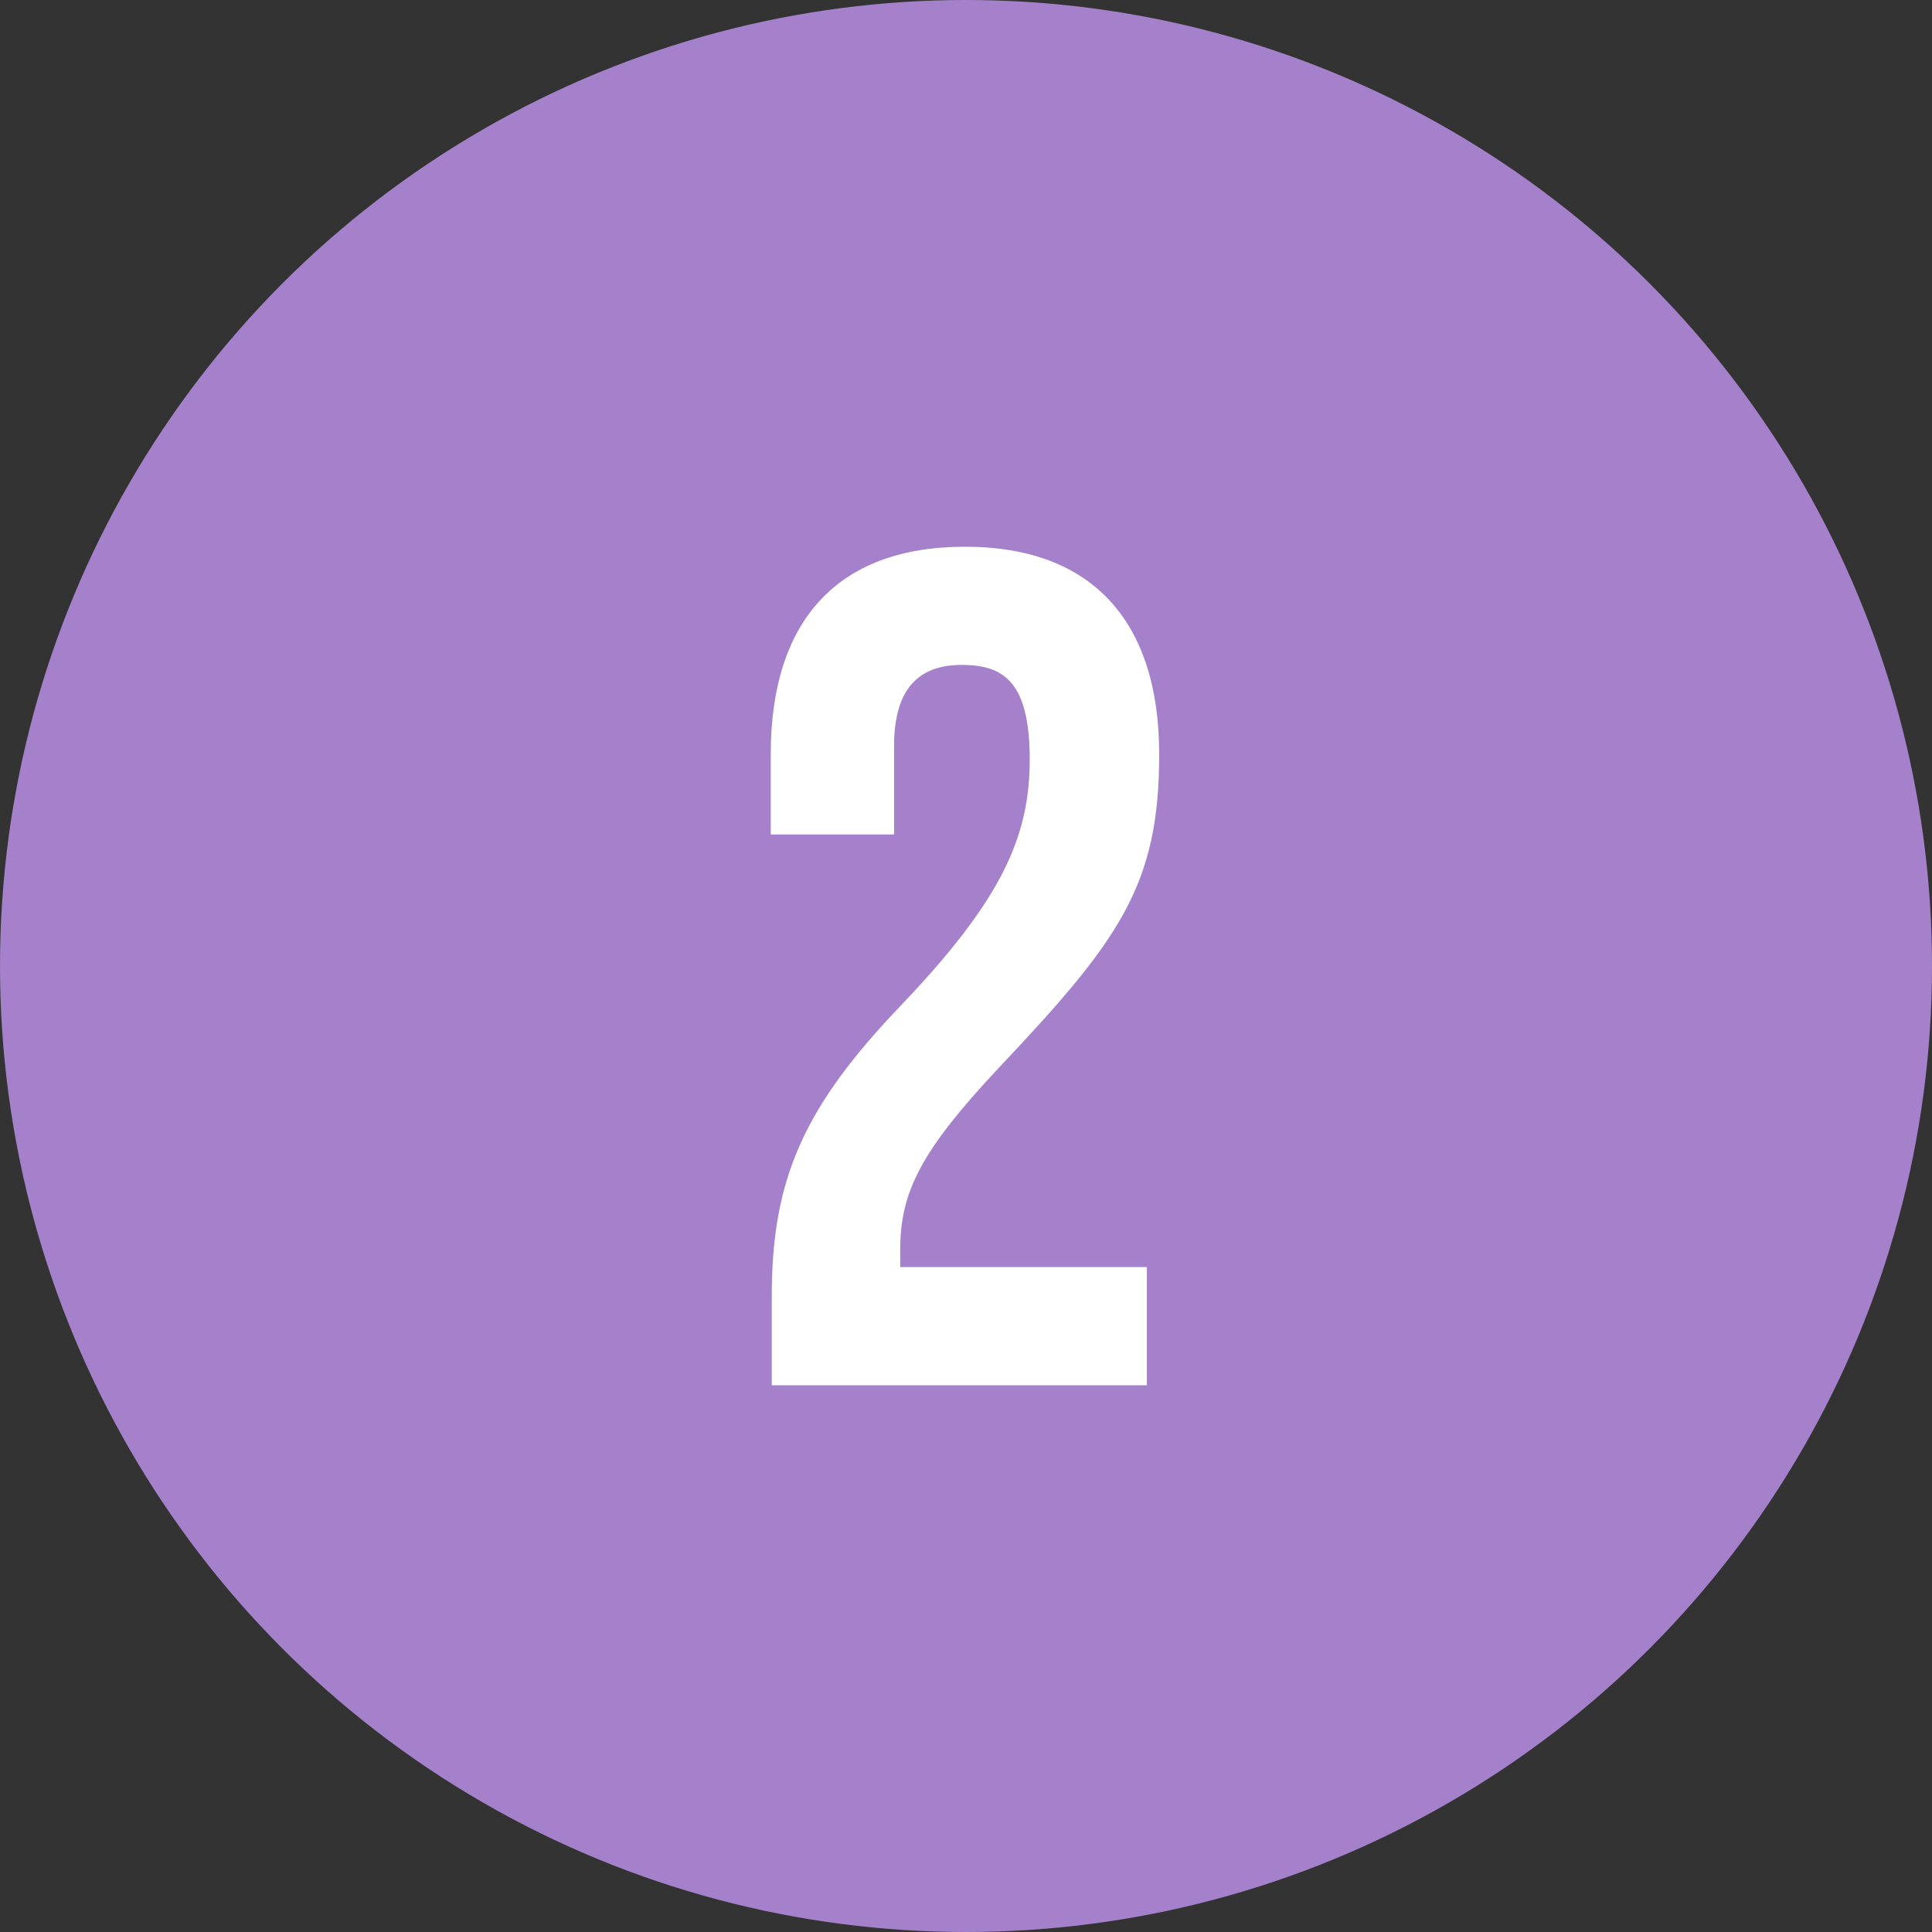
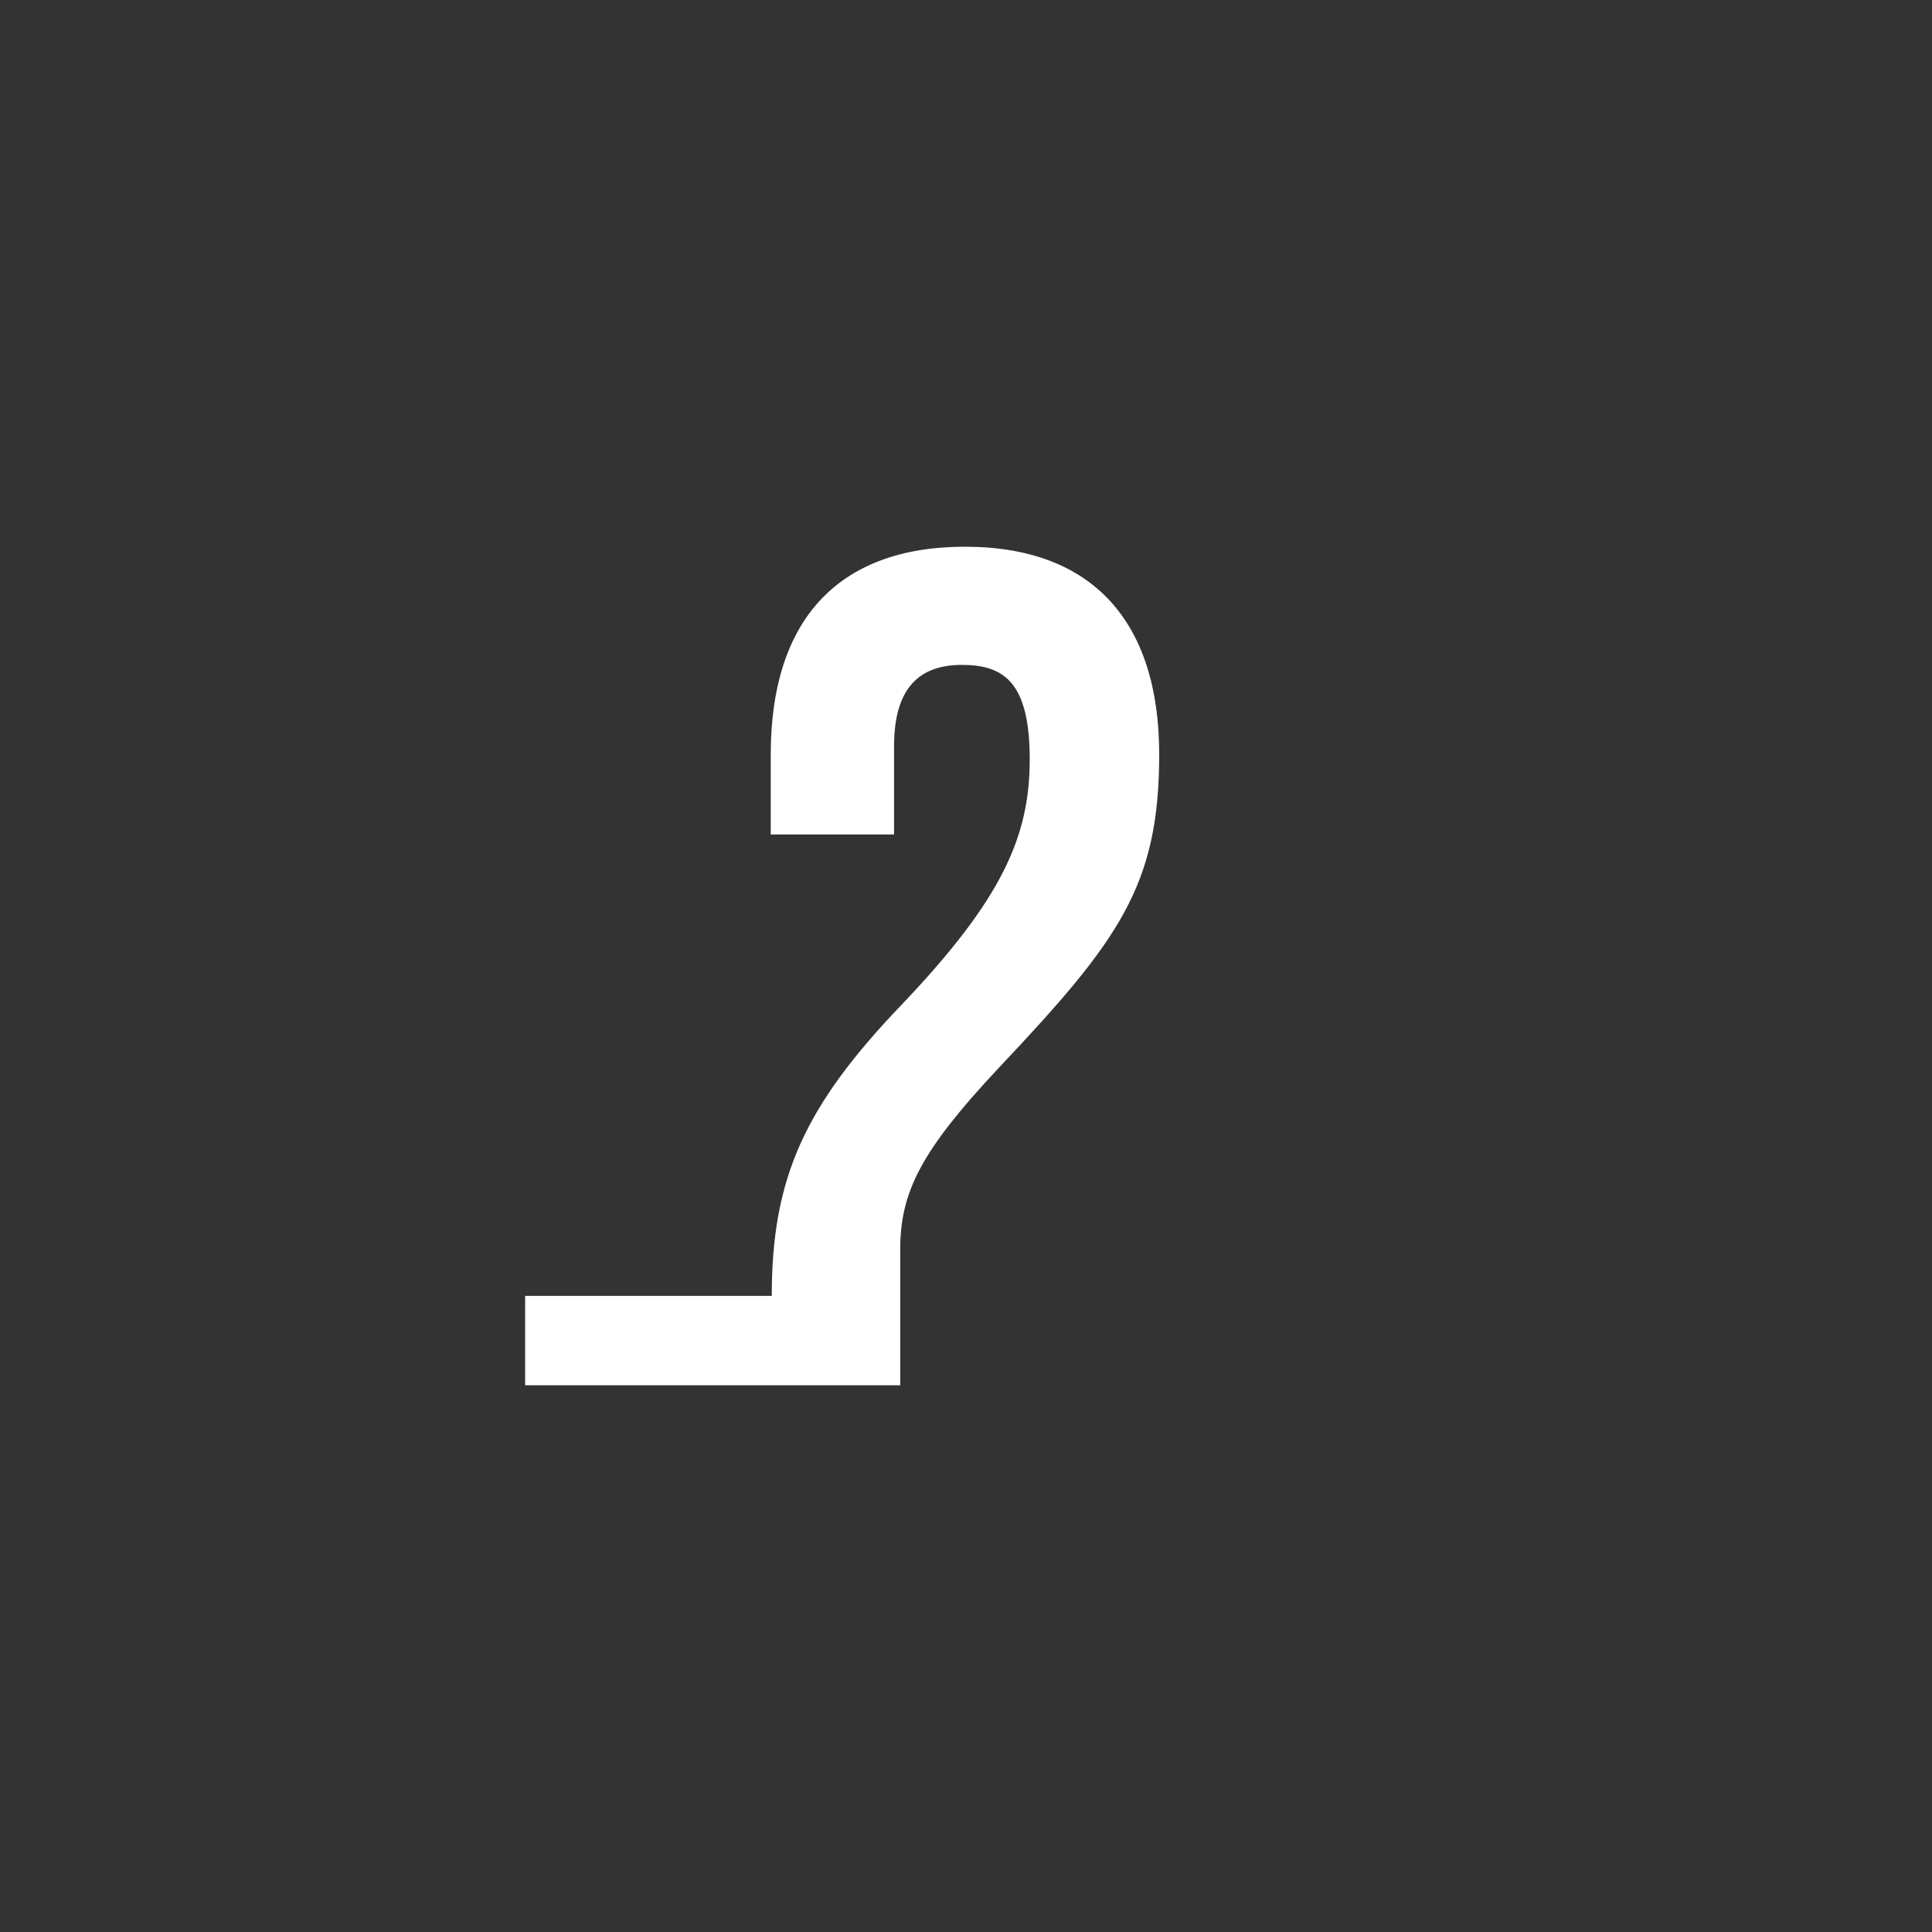
<svg xmlns="http://www.w3.org/2000/svg" version="1.1" viewBox="0 0 188 188">
  <rect x="0" y="0" width="188" height="188" fill="#333333" stroke="none" />
  <defs>
    <style>
      .cls-1 {
        fill: #a581cb;
      }

      .cls-2 {
        fill: #fff;
      }
    </style>
  </defs>
  <g>
    <g id="Capa_2">
      <g id="Capa_1-2">
        <g>
-           <circle class="cls-1" cx="94" cy="94" r="94" />
-           <path class="cls-2" d="M75.1,126.1c0-11.5,3.2-18.5,12.7-28.4,9.7-10.2,12.4-16.3,12.4-23.8s-2.5-9.2-6.6-9.2-6.6,2.2-6.6,7.9v8.6h-12v-7.8c0-12.9,6.4-20.2,18.9-20.2s18.9,7.4,18.9,20.2-3.9,18.1-15.6,30.5c-7.6,8.1-9.6,12.1-9.6,17.7v1.7h24v11.5h-36.5v-8.7h0Z" />
+           <path class="cls-2" d="M75.1,126.1c0-11.5,3.2-18.5,12.7-28.4,9.7-10.2,12.4-16.3,12.4-23.8s-2.5-9.2-6.6-9.2-6.6,2.2-6.6,7.9v8.6h-12v-7.8c0-12.9,6.4-20.2,18.9-20.2s18.9,7.4,18.9,20.2-3.9,18.1-15.6,30.5c-7.6,8.1-9.6,12.1-9.6,17.7v1.7v11.5h-36.5v-8.7h0Z" />
        </g>
      </g>
    </g>
  </g>
</svg>